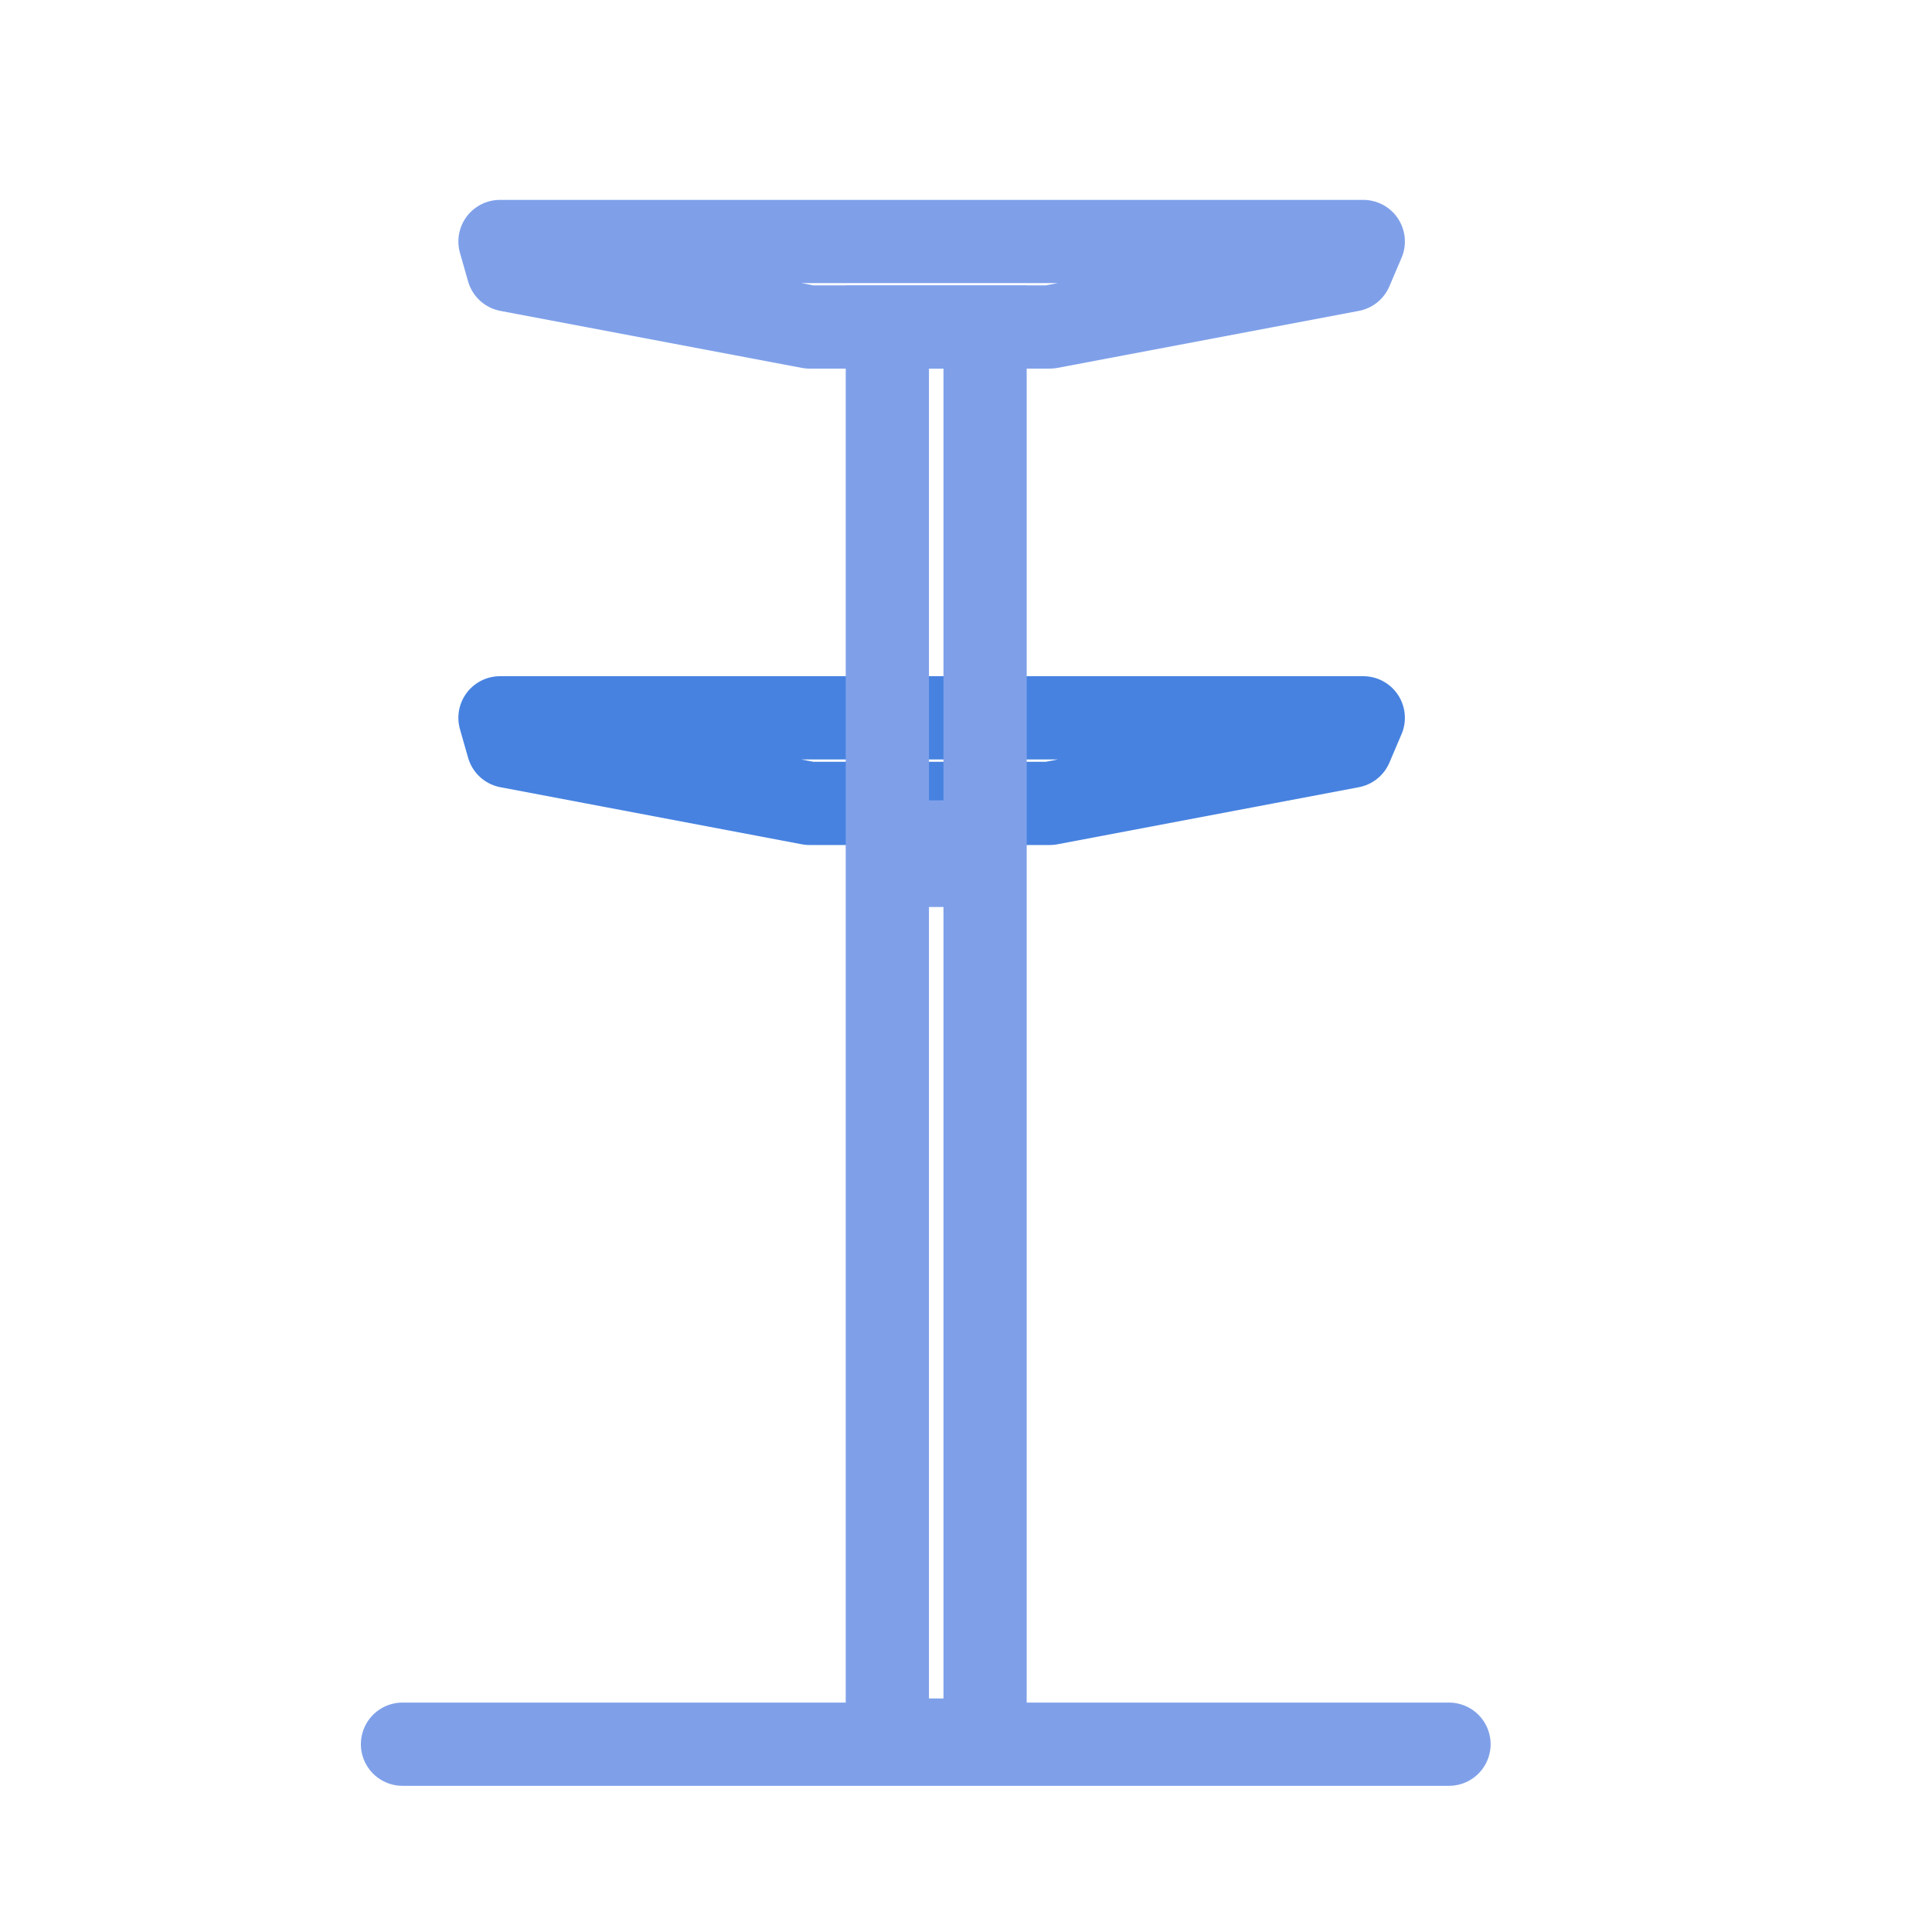
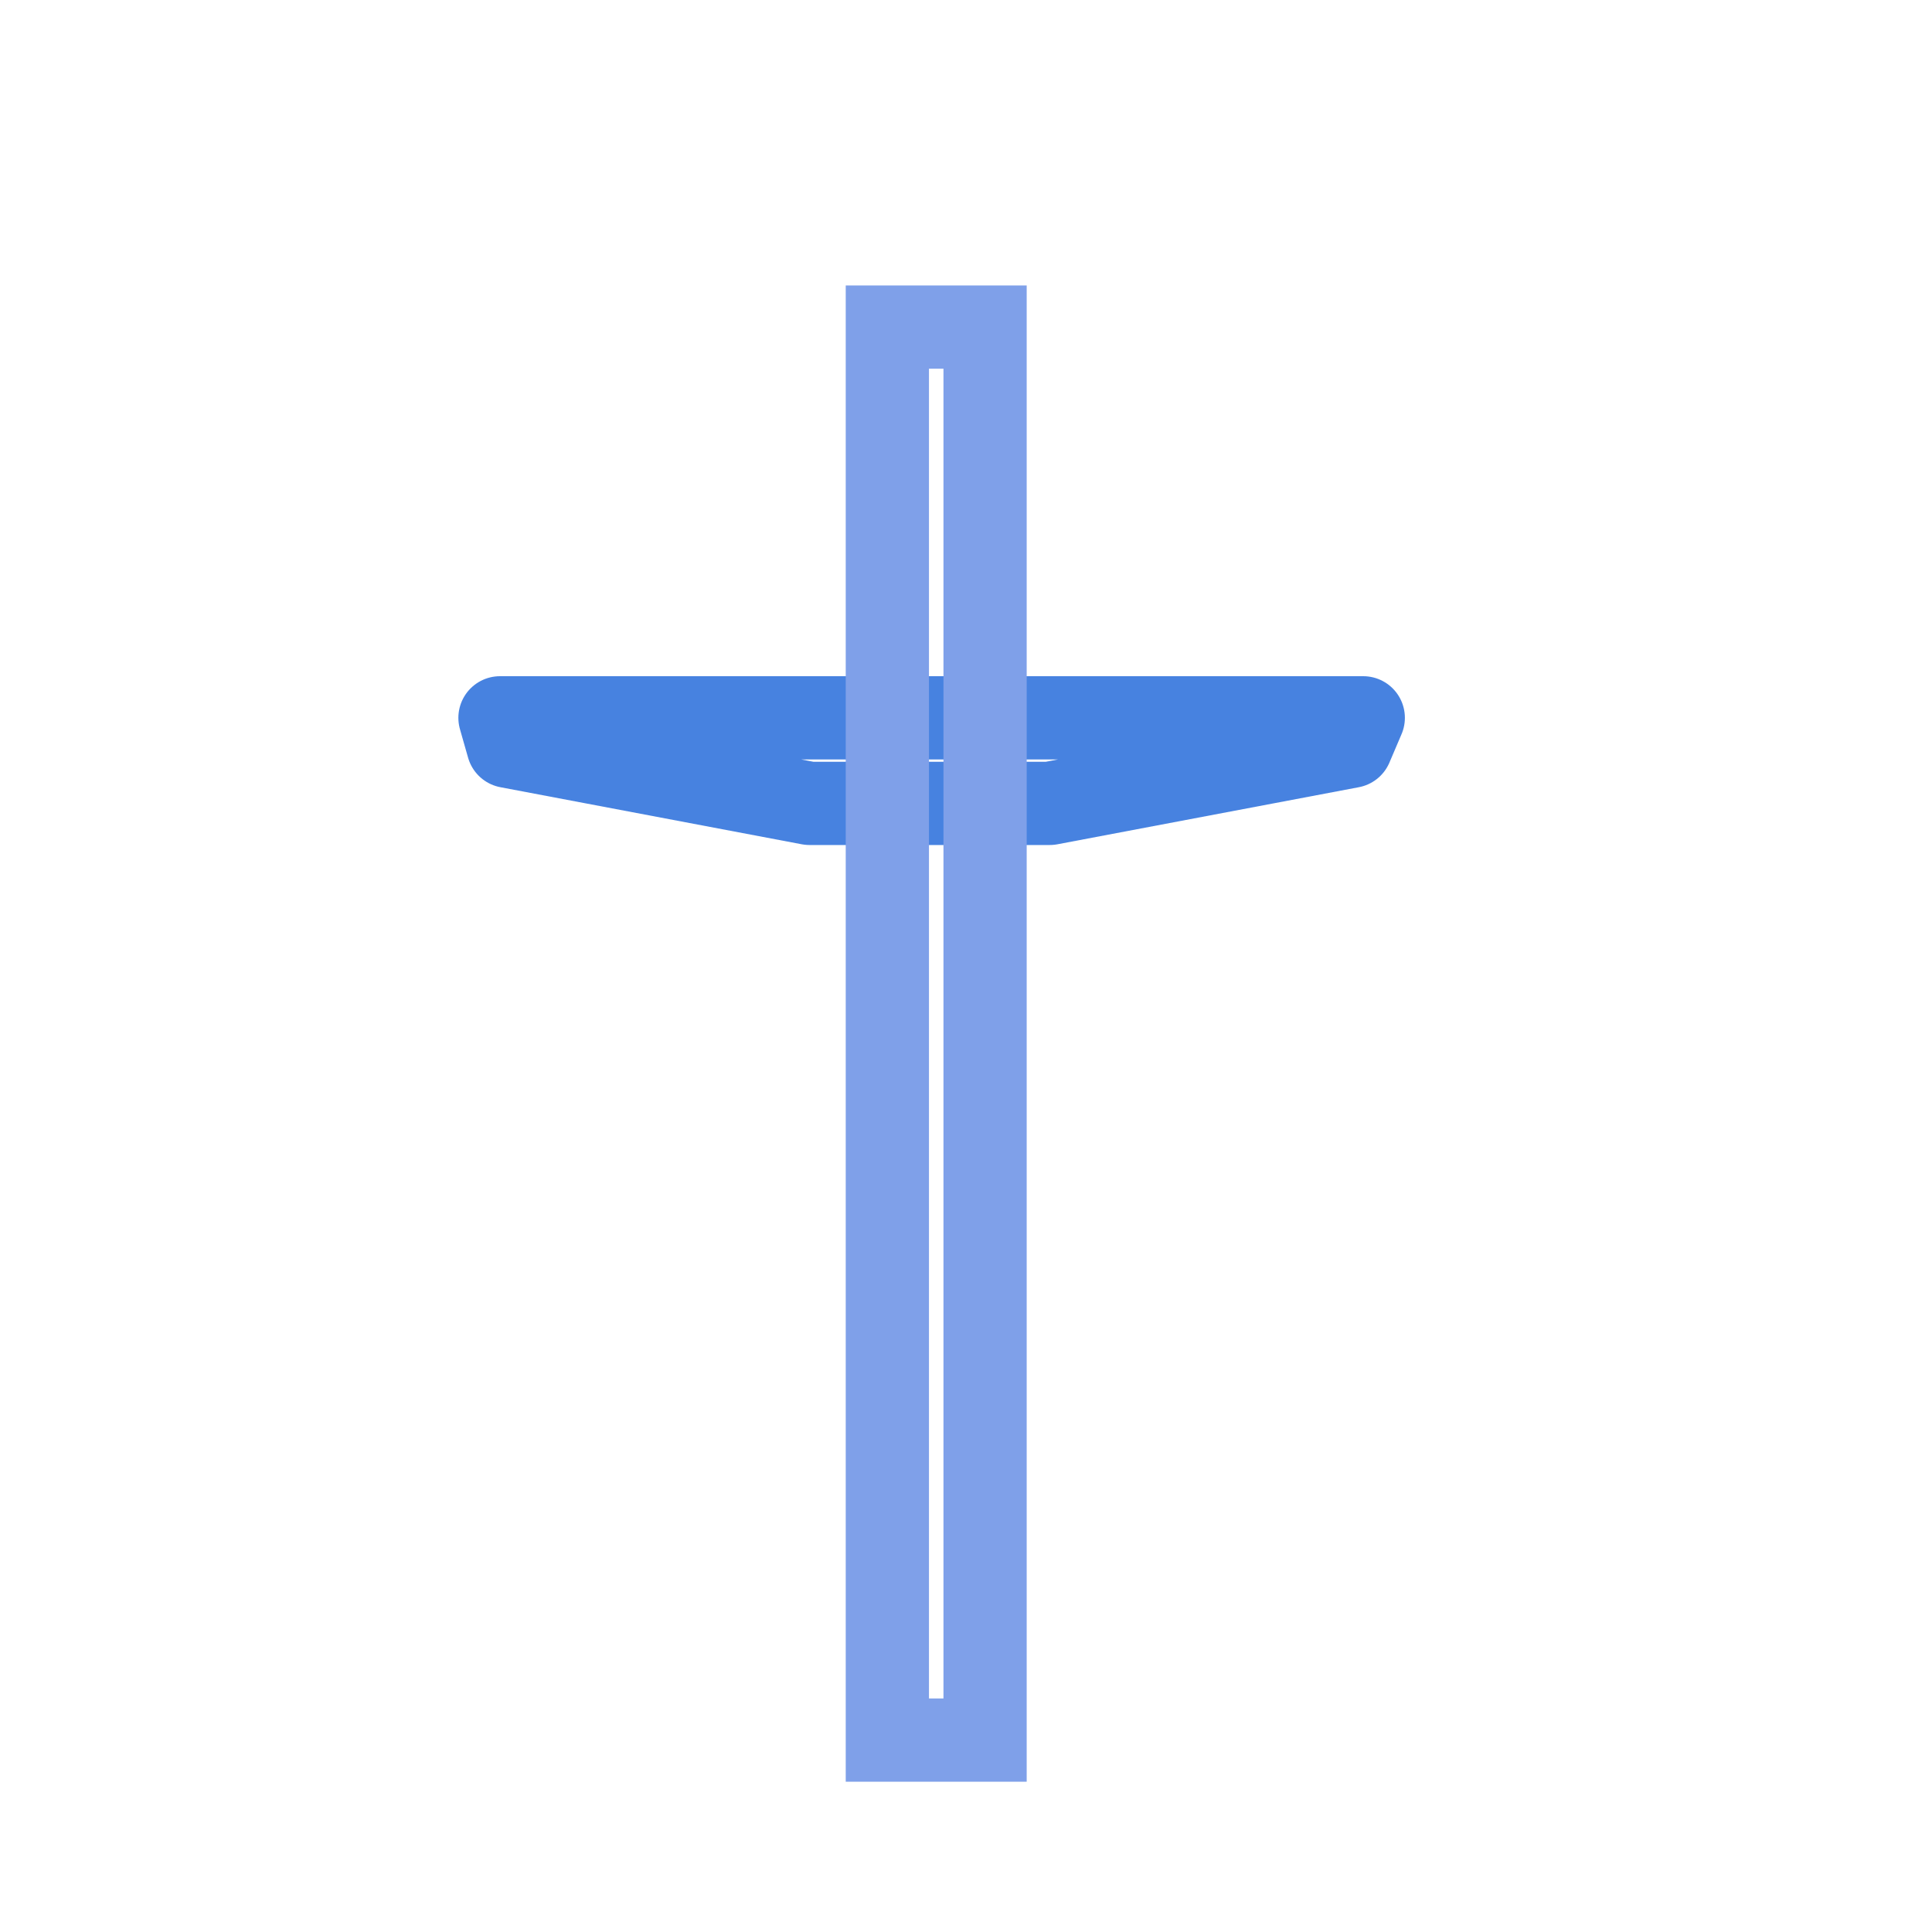
<svg xmlns="http://www.w3.org/2000/svg" width="24" height="24" viewBox="0 0 24 24" fill="none">
-   <path d="M16.935 3H6.211L6.312 3.354L10.056 4.062H13.04L16.784 3.354L16.935 3Z" stroke="#7FA0E9" stroke-width="1.034" stroke-linecap="round" stroke-linejoin="round" />
  <path d="M16.935 8.917H6.211L6.312 9.271L10.056 9.98H13.04L16.784 9.271L16.935 8.917Z" stroke="#4782E0" stroke-width="1.034" stroke-linecap="round" stroke-linejoin="round" />
  <path d="M11.023 21.616V4.063H12.237V21.616H11.023Z" stroke="#7FA0E9" stroke-width="1.034" stroke-linecap="round" />
-   <path d="M5 21.667H18" stroke="#7FA0E9" stroke-width="1.034" stroke-linecap="round" />
-   <path d="M11.188 10.605H12.052" stroke="#7FA0E9" stroke-width="1.325" stroke-linecap="round" />
</svg>